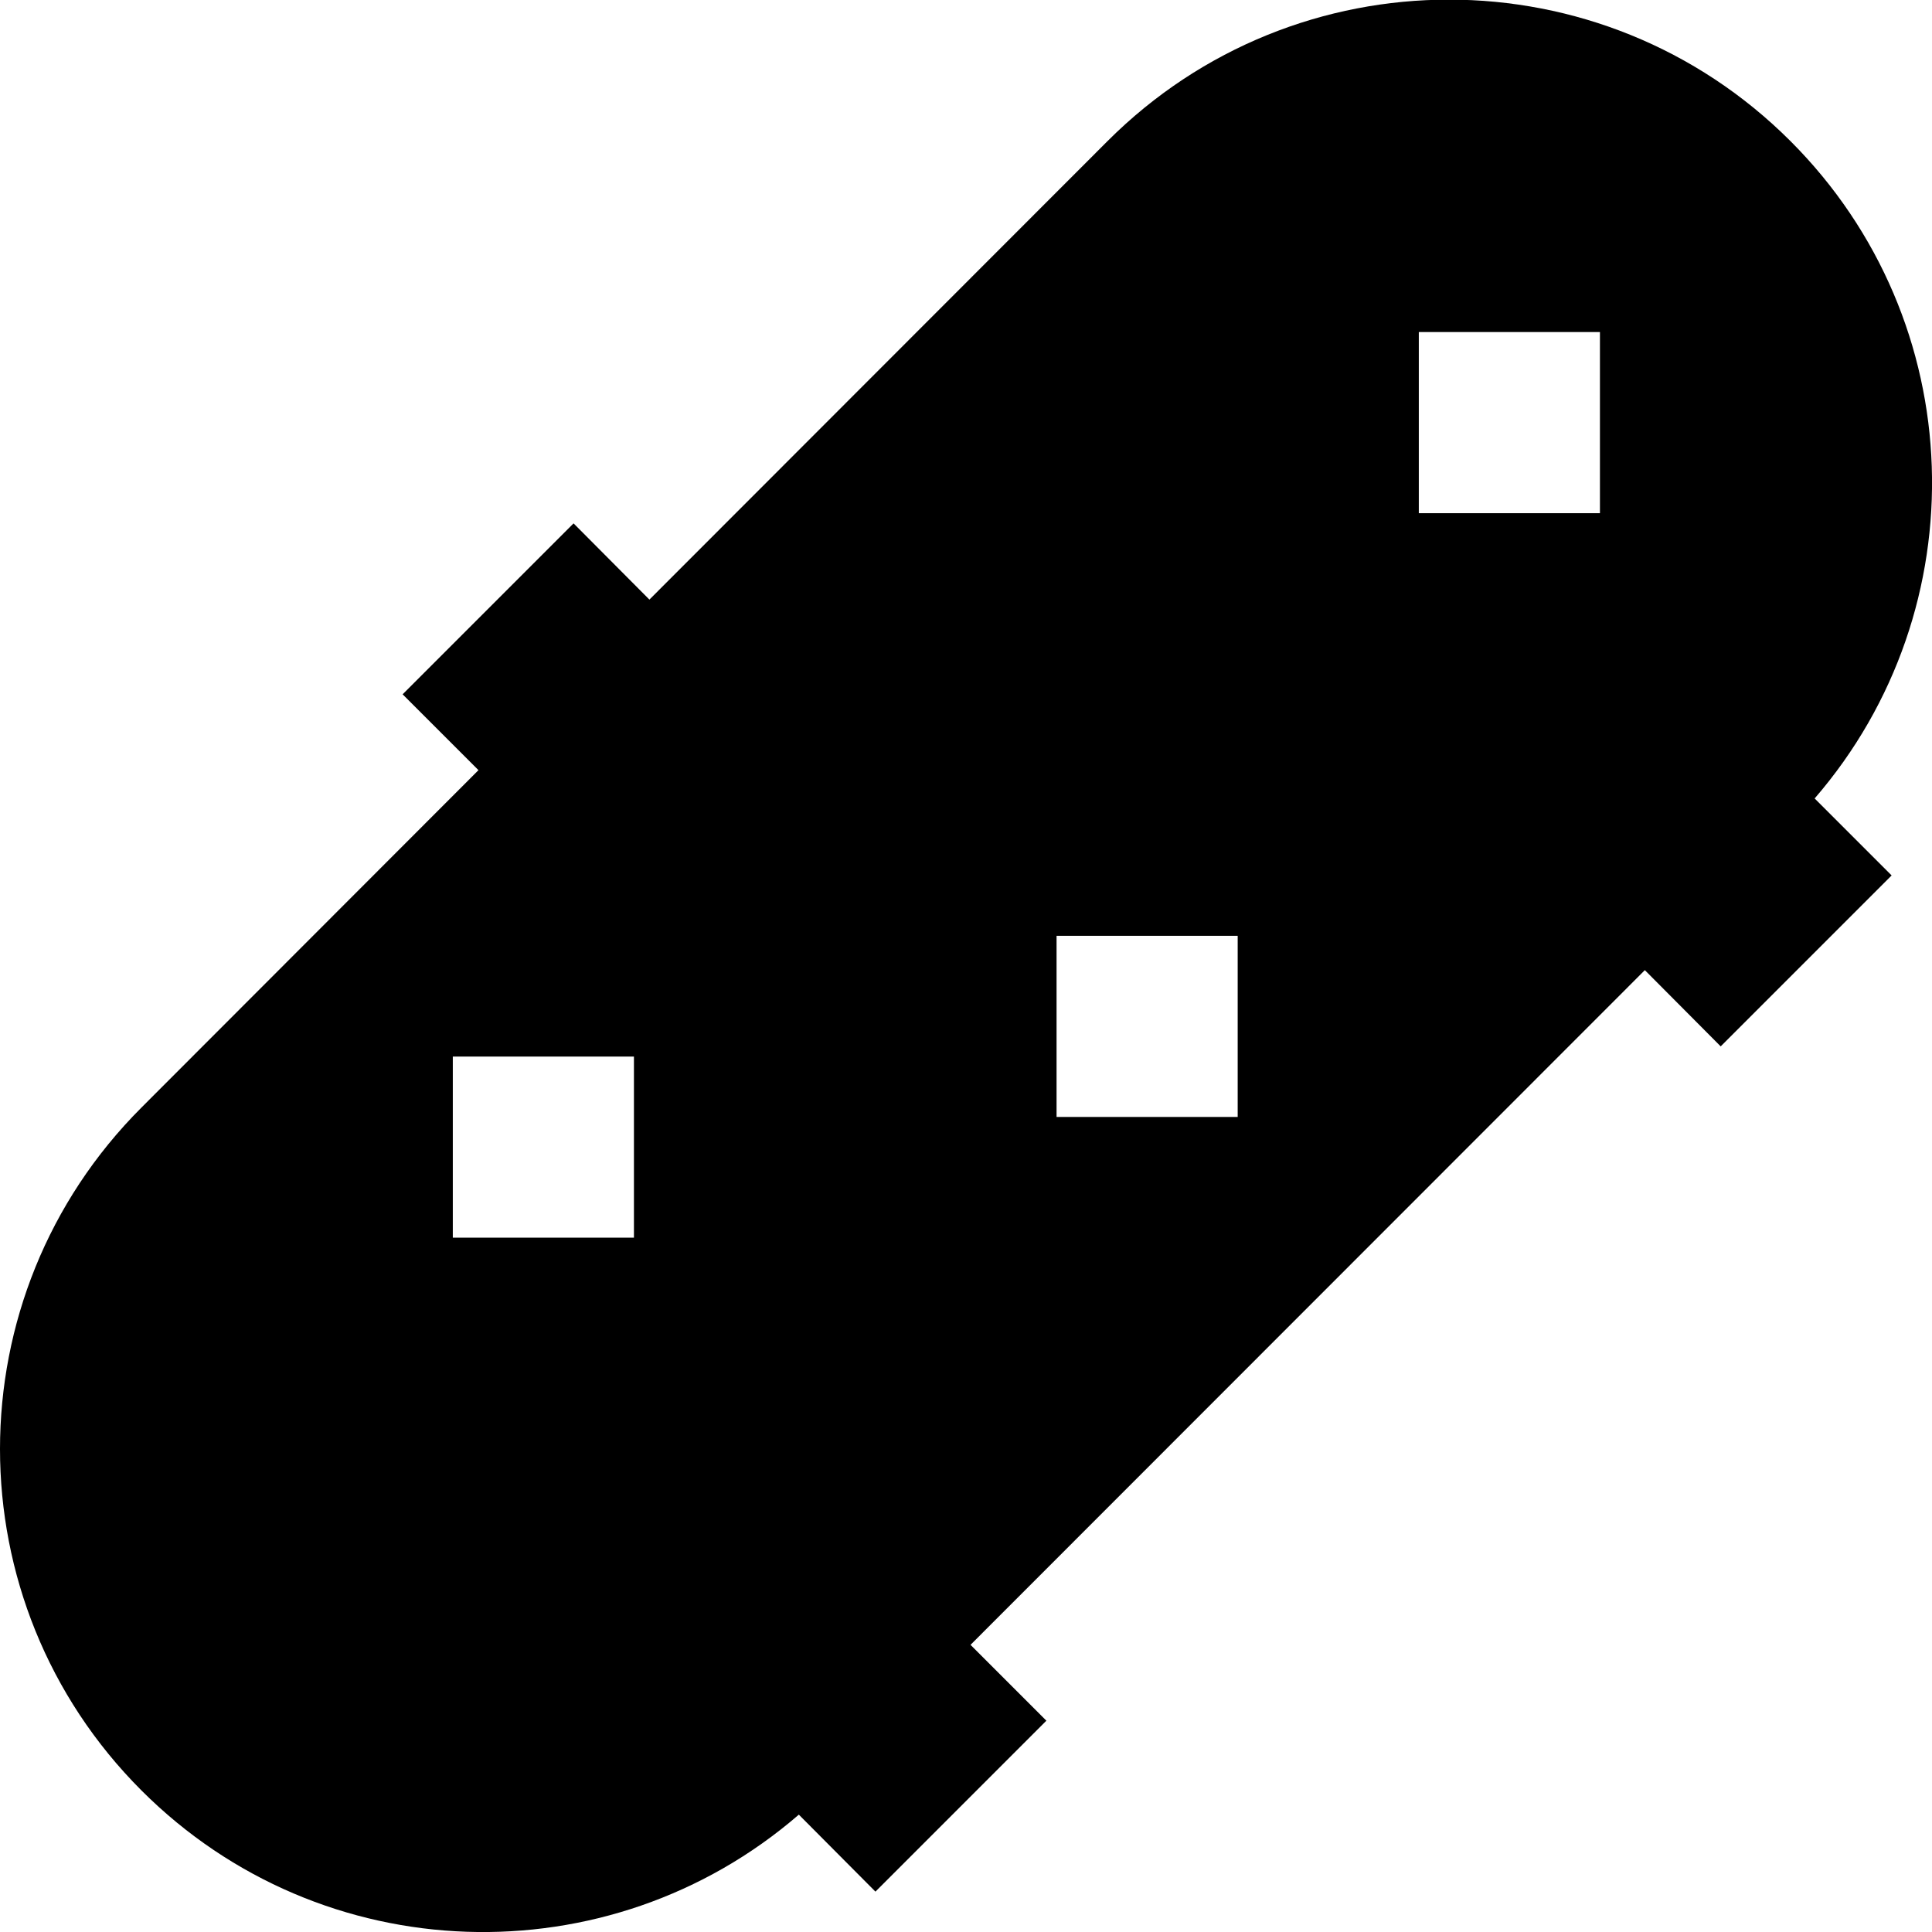
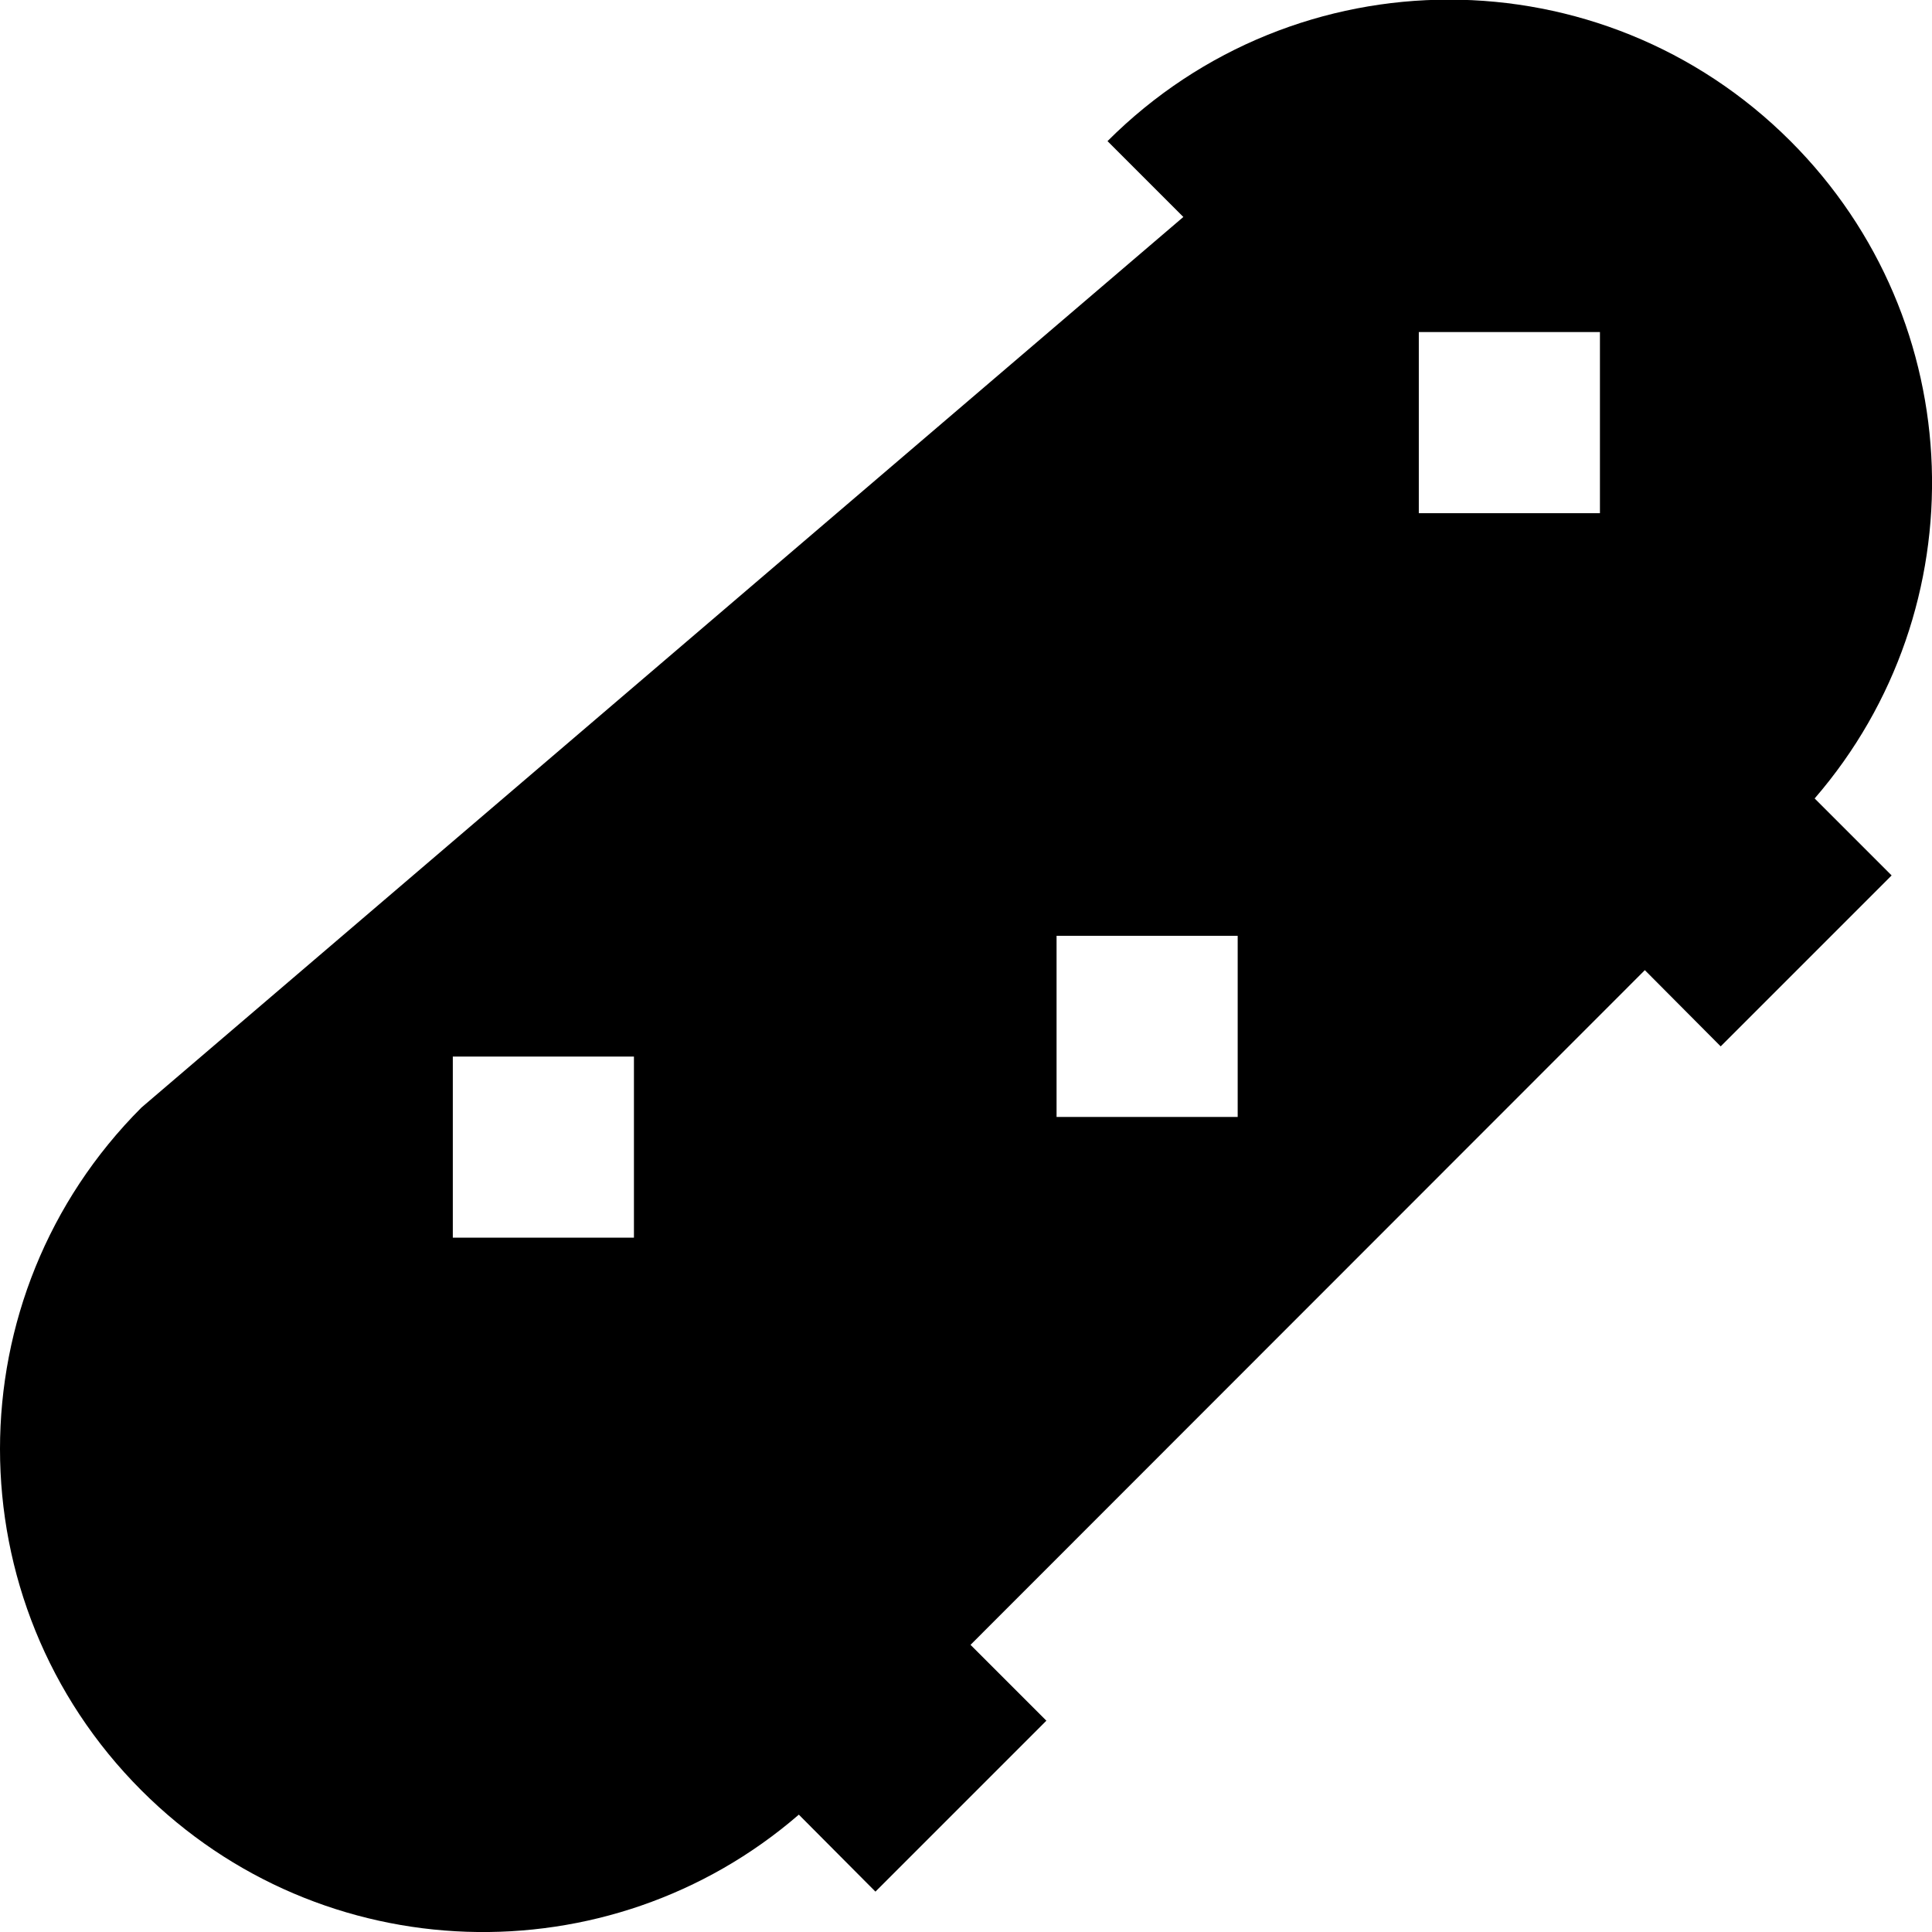
<svg xmlns="http://www.w3.org/2000/svg" viewBox="0 0 512 512">
-   <path d="M37.5 474.5c47.8 47.8 123.9 49.9 174.2 6.4L232 501.3 277.3 456l-20.1-20.1L435.9 257.1 456 277.3 501.3 232l-20.4-20.4c43.5-50.3 41.4-126.4-6.4-174.2c-50-50-131-50-181 0L172.1 158.9 152 138.7 106.7 184l20.1 20.1L37.5 293.5c-50 50-50 131 0 181zM168 280v48H120V280h48zm112-32h48v48H280V248zM424 88v48H376V88h48z" />
+   <path d="M37.5 474.5c47.8 47.8 123.9 49.9 174.2 6.4L232 501.3 277.3 456l-20.1-20.1L435.9 257.1 456 277.3 501.3 232l-20.4-20.4c43.5-50.3 41.4-126.4-6.4-174.2c-50-50-131-50-181 0l20.1 20.1L37.5 293.5c-50 50-50 131 0 181zM168 280v48H120V280h48zm112-32h48v48H280V248zM424 88v48H376V88h48z" />
</svg>